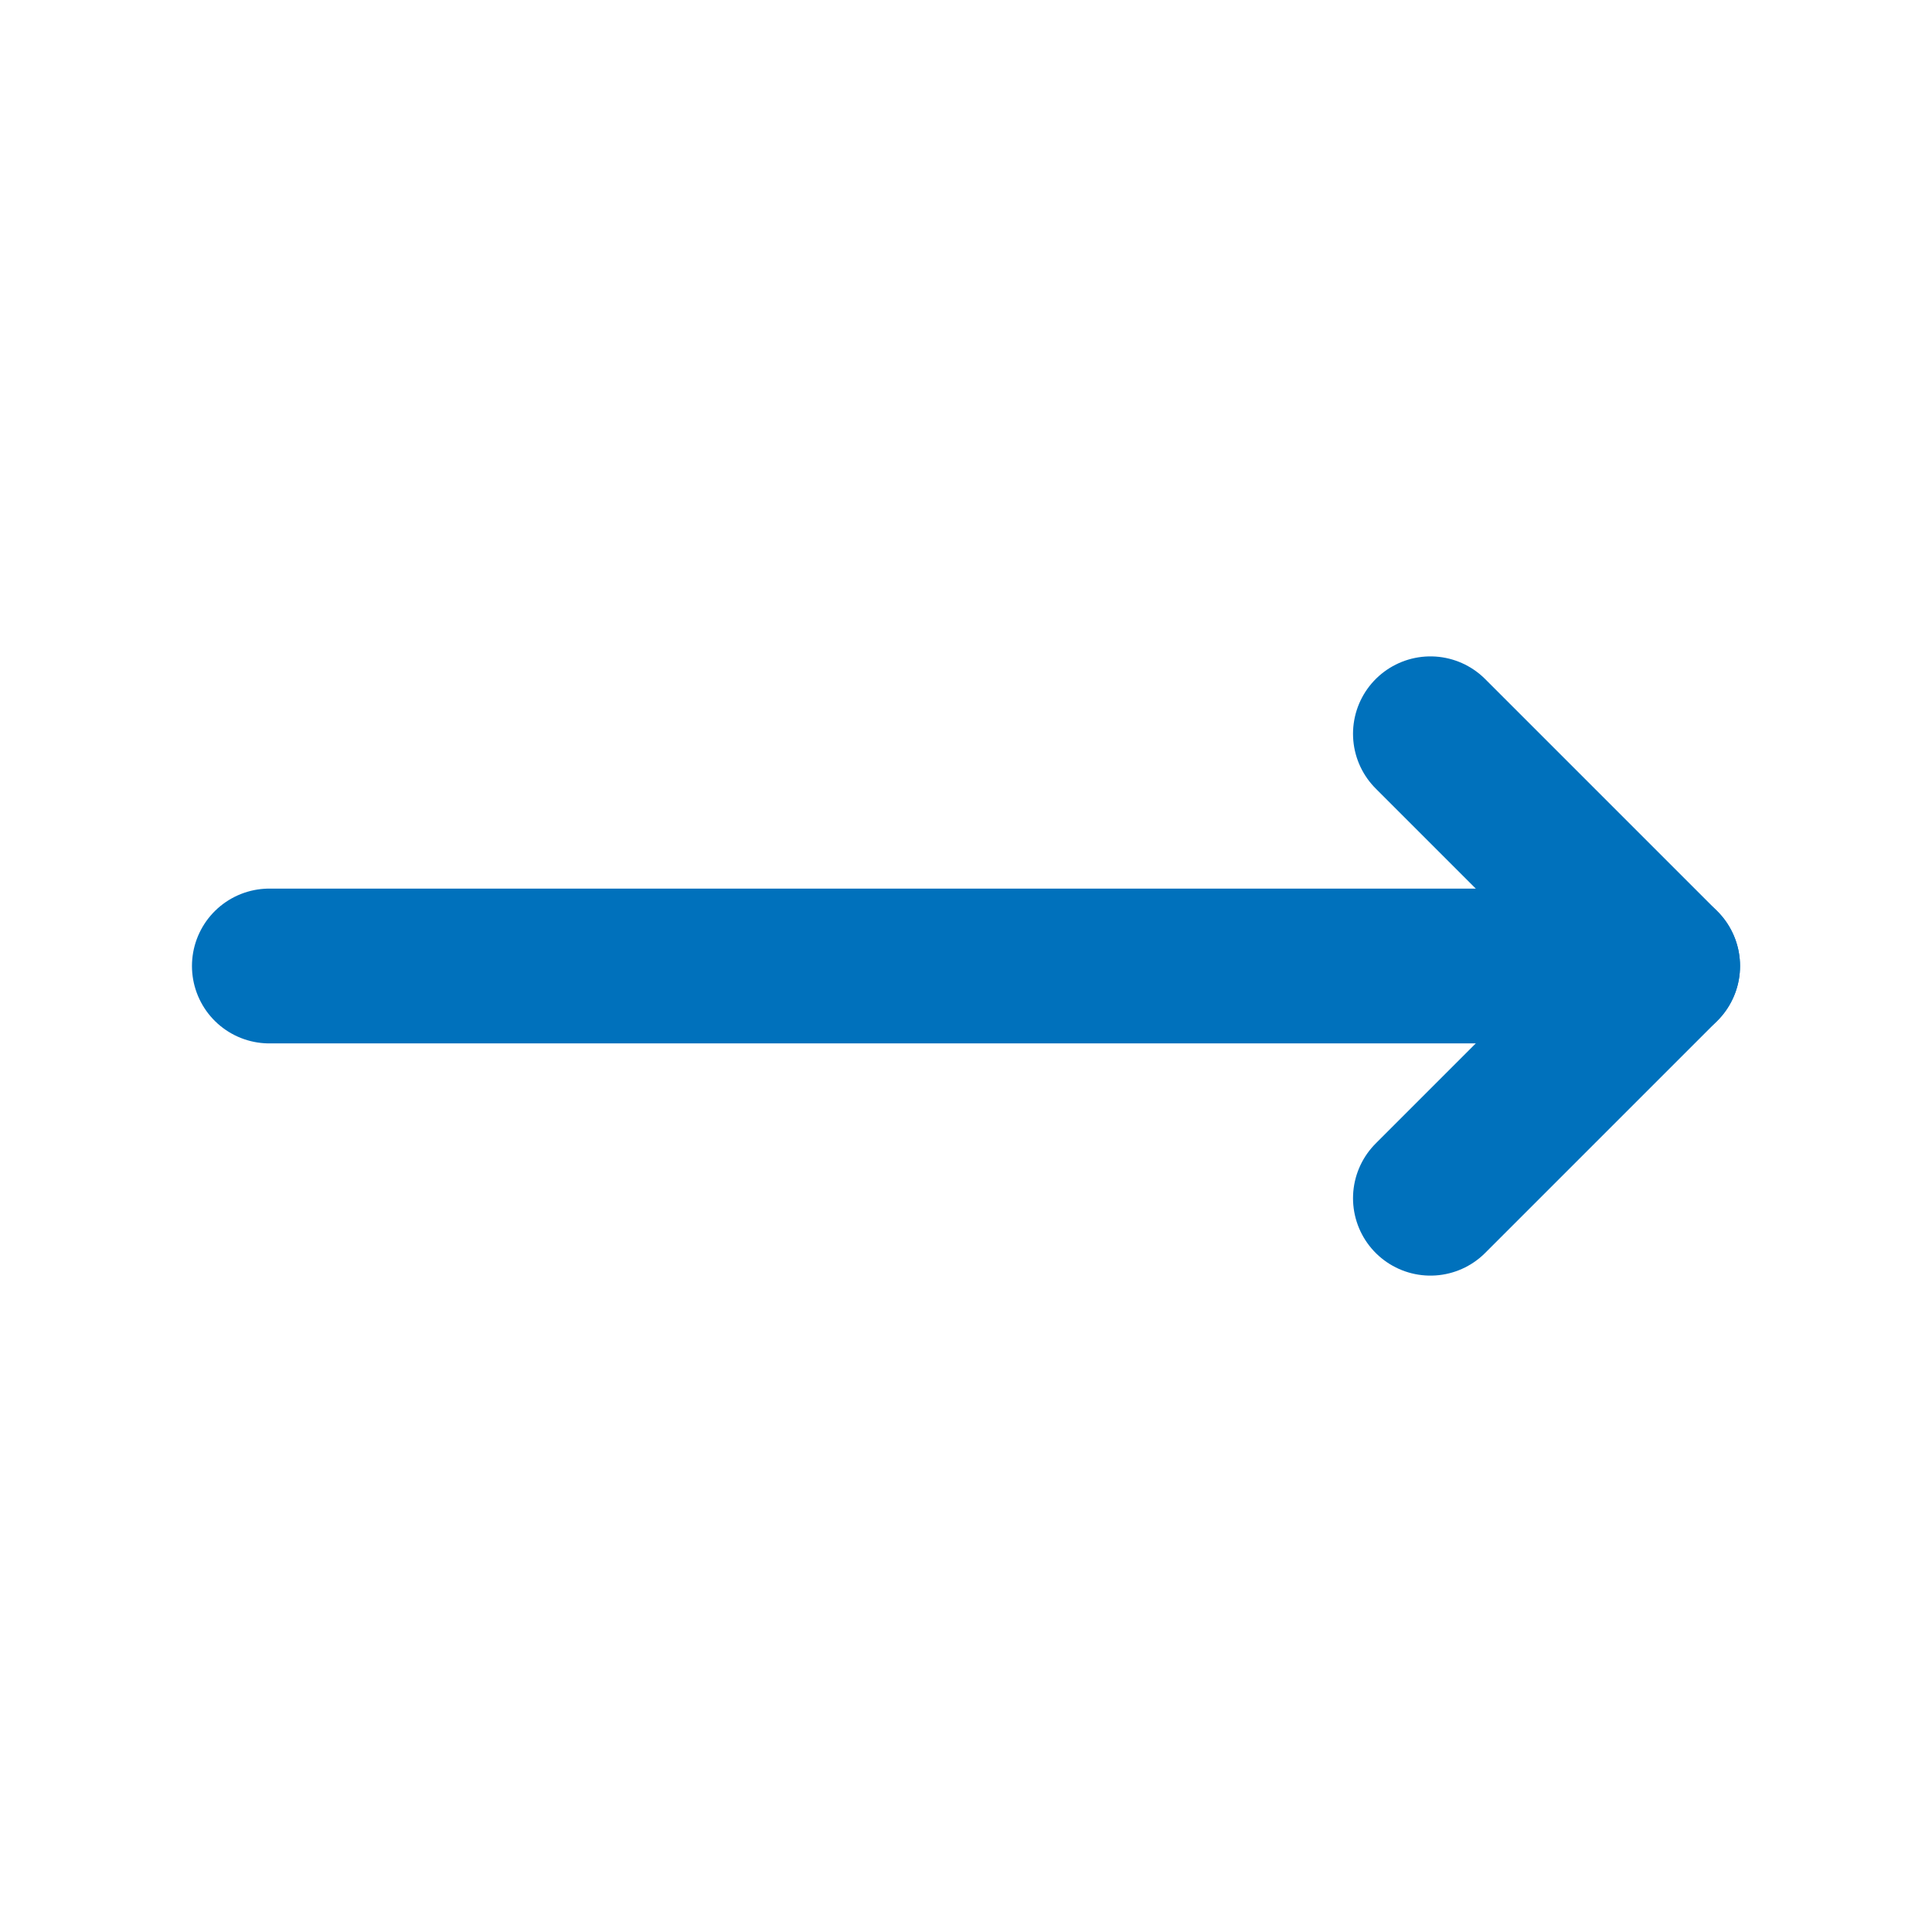
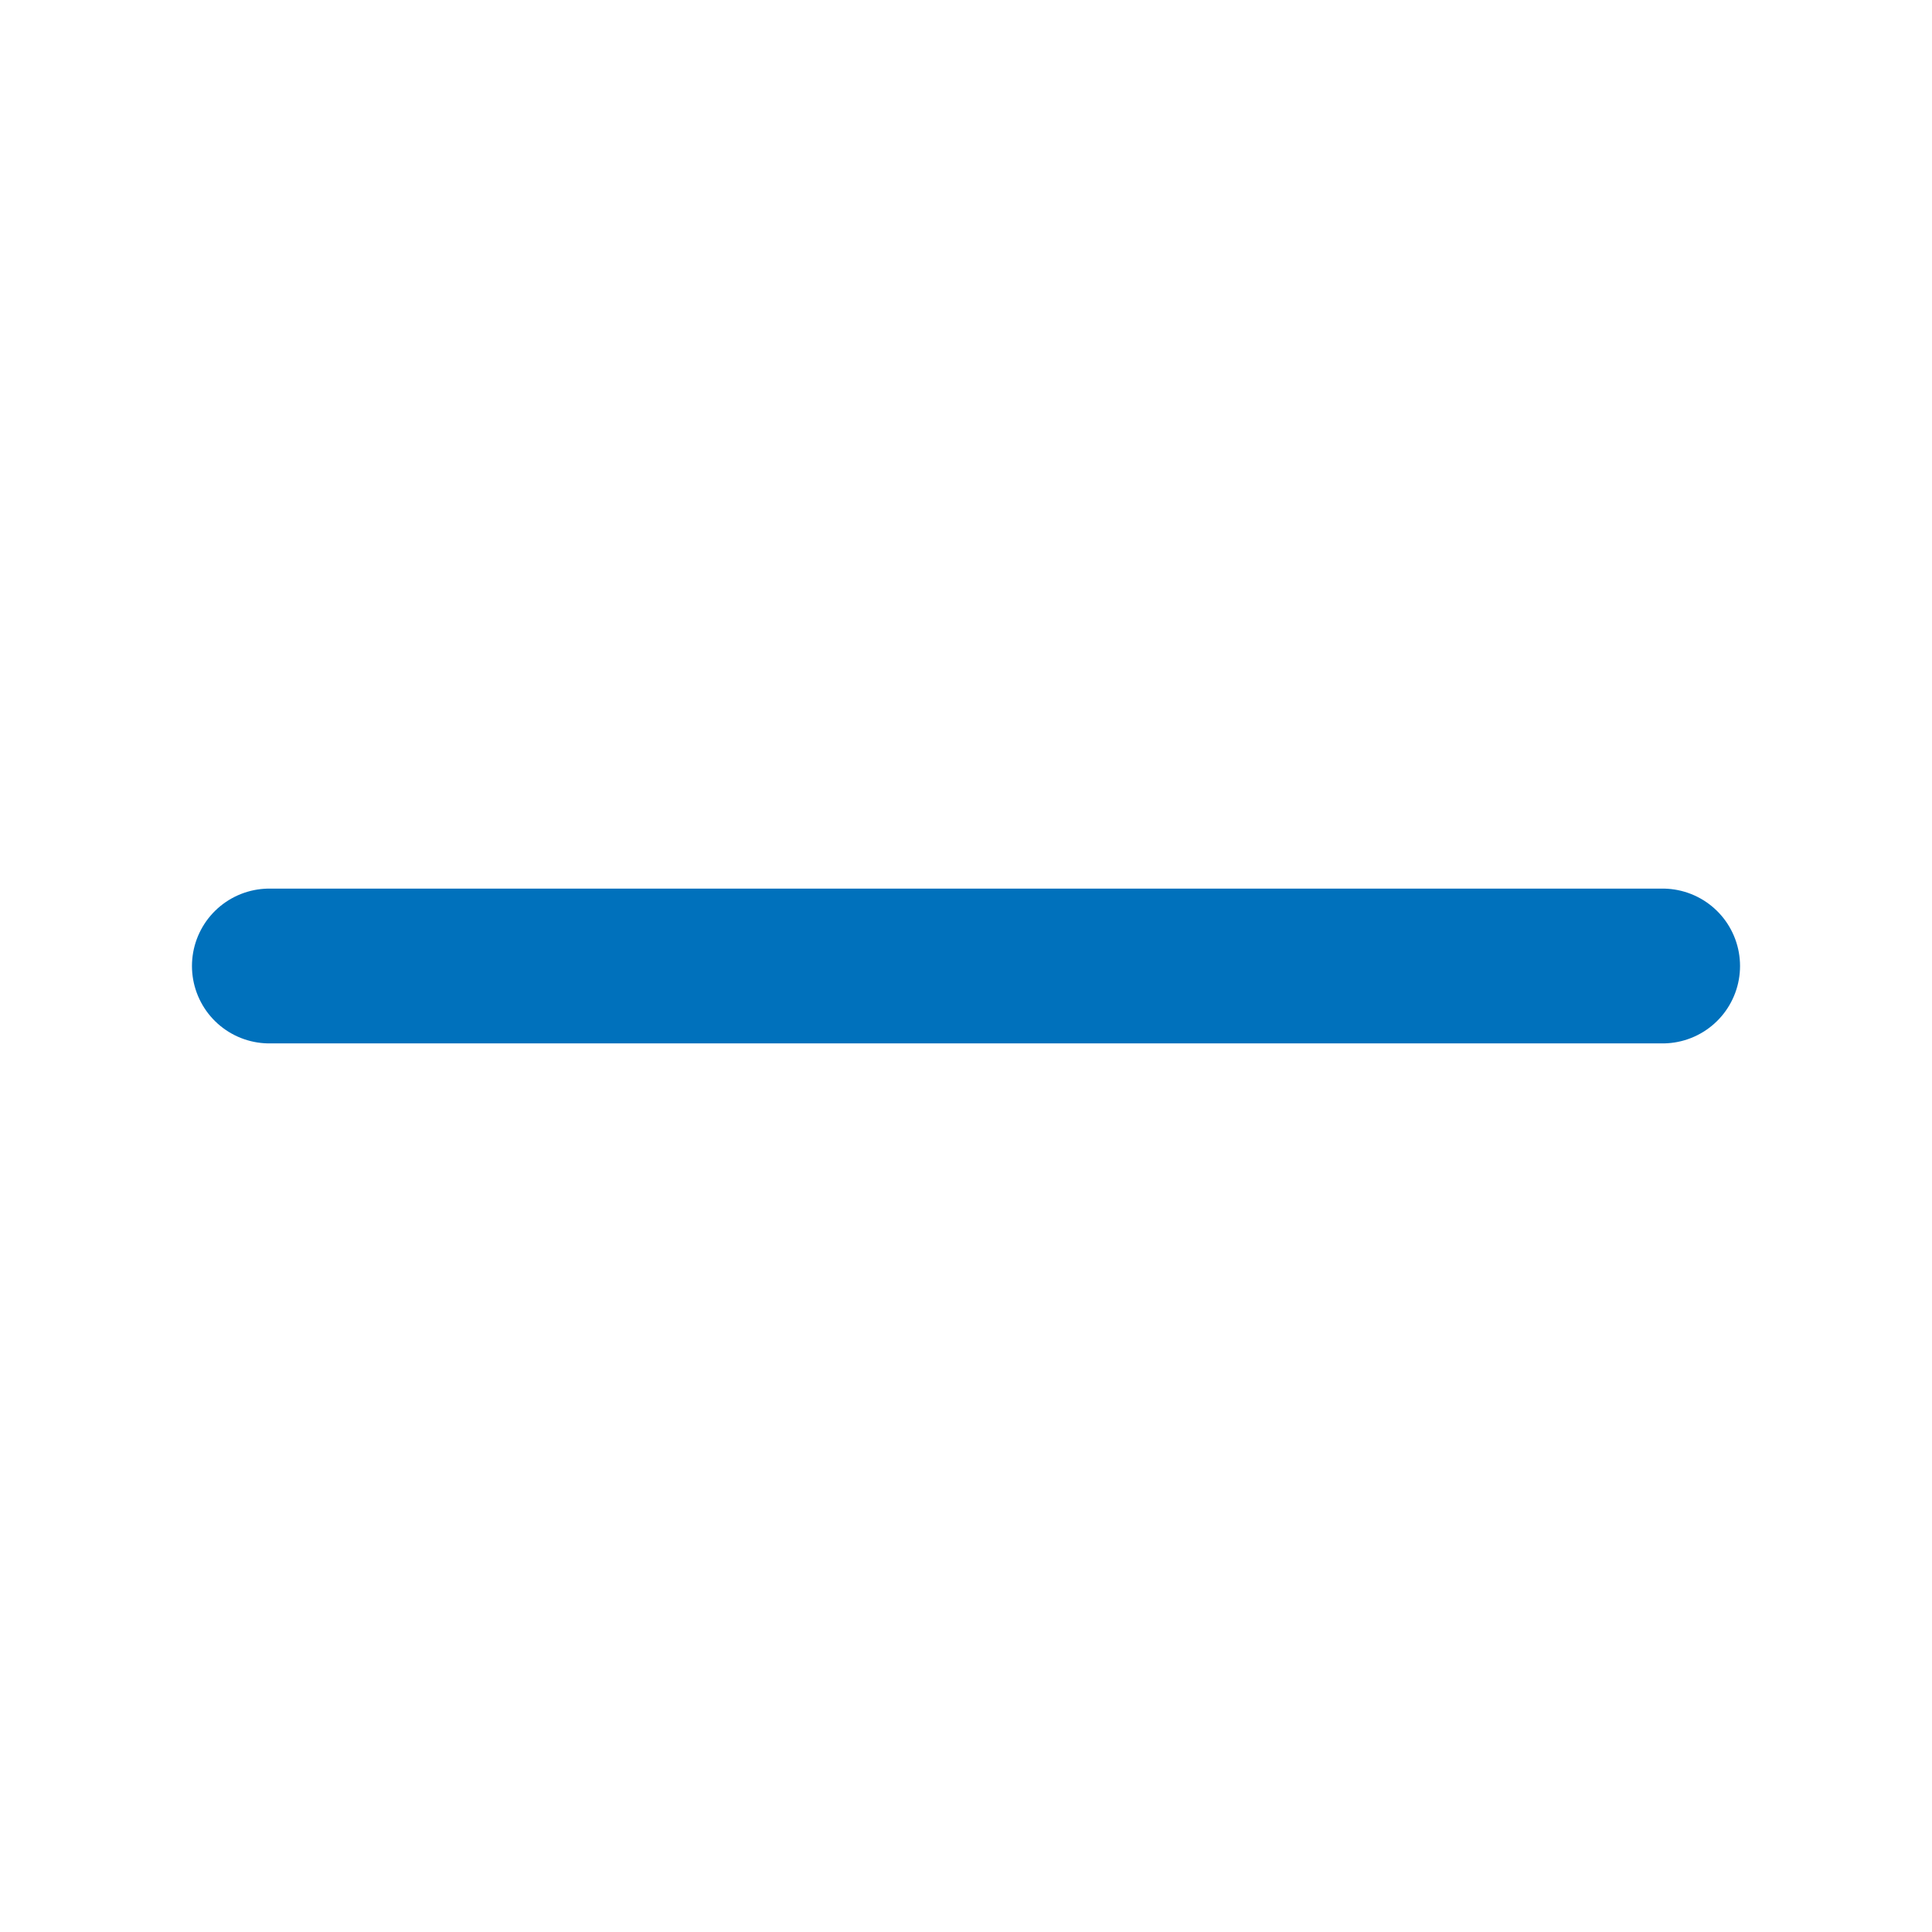
<svg xmlns="http://www.w3.org/2000/svg" fill="#0071bc" width="64px" height="64px" viewBox="-0.48 -0.48 24.96 24.96" id="right-arrow" data-name="Flat Line" class="icon flat-line" stroke="#0071bc">
  <g id="SVGRepo_bgCarrier" stroke-width="0" />
  <g id="SVGRepo_tracerCarrier" stroke-linecap="round" stroke-linejoin="round" />
  <g id="SVGRepo_iconCarrier">
    <line id="primary" x1="3" y1="12" x2="21" y2="12" style="fill: none; stroke: #0071bc; stroke-linecap: round; stroke-linejoin: round; stroke-width: 2;" />
-     <polyline id="primary-2" data-name="primary" points="18 15 21 12 18 9" style="fill: none; stroke: #0071bc; stroke-linecap: round; stroke-linejoin: round; stroke-width: 2;" />
  </g>
</svg>